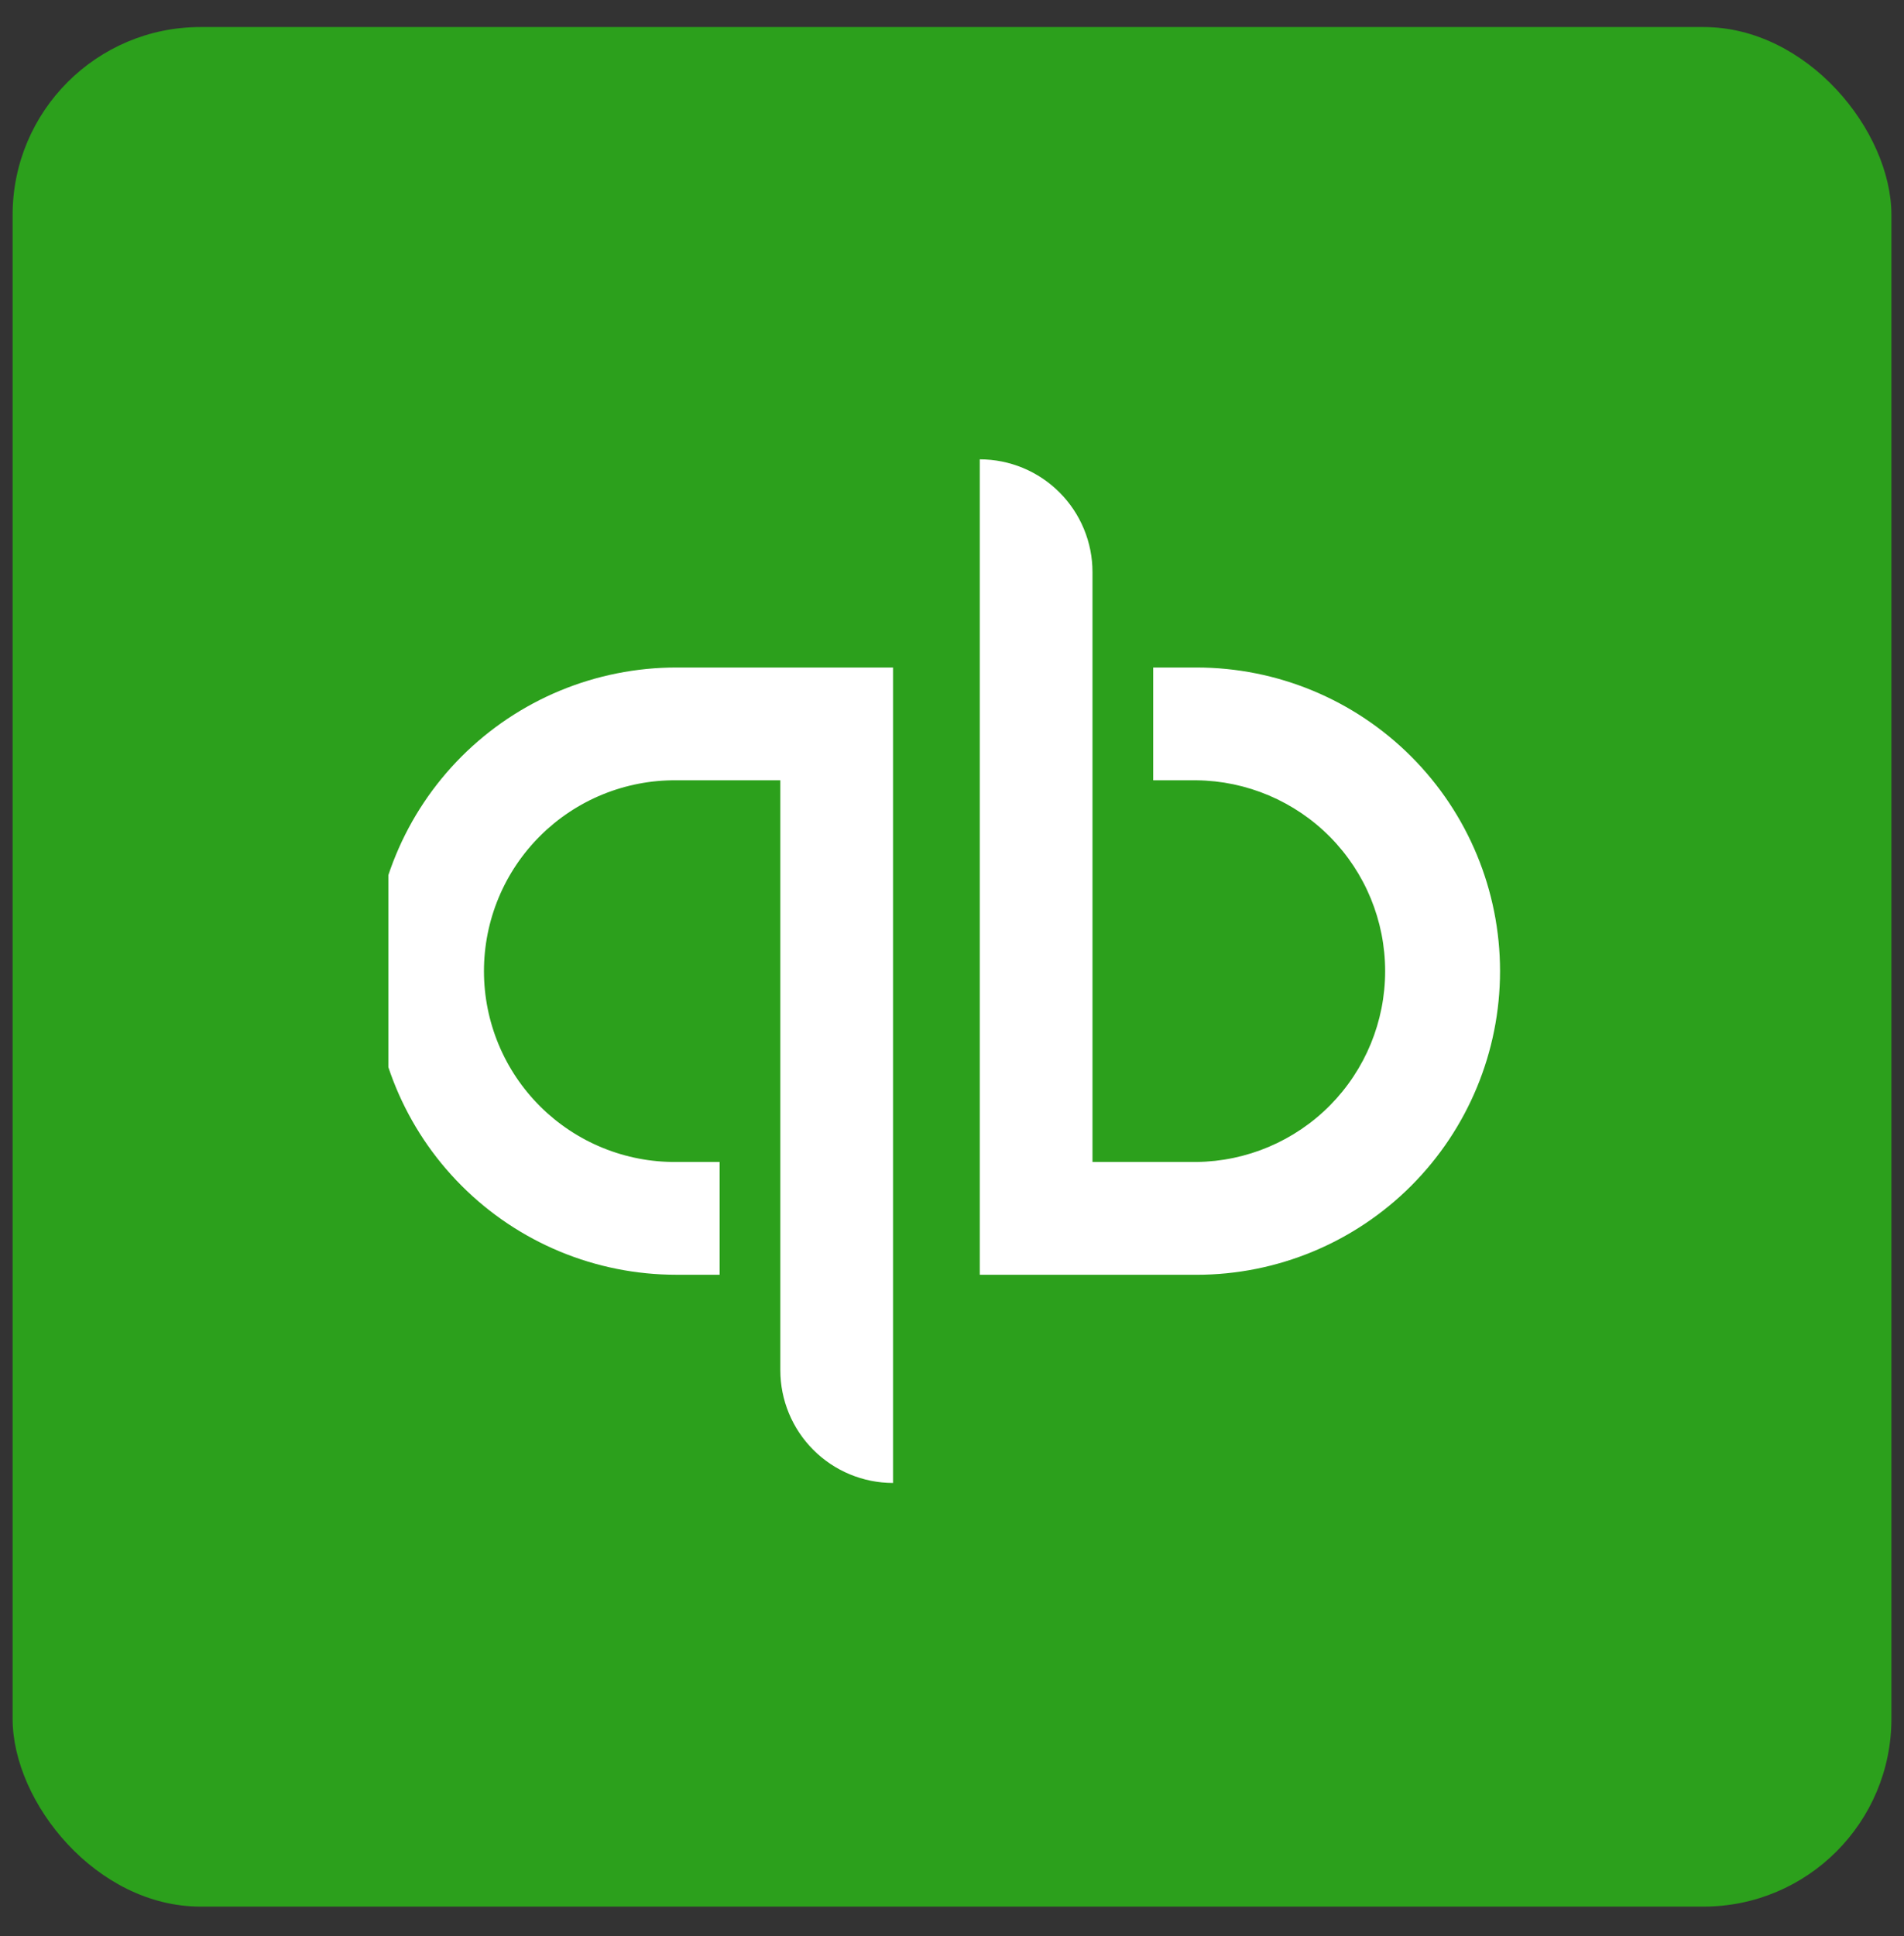
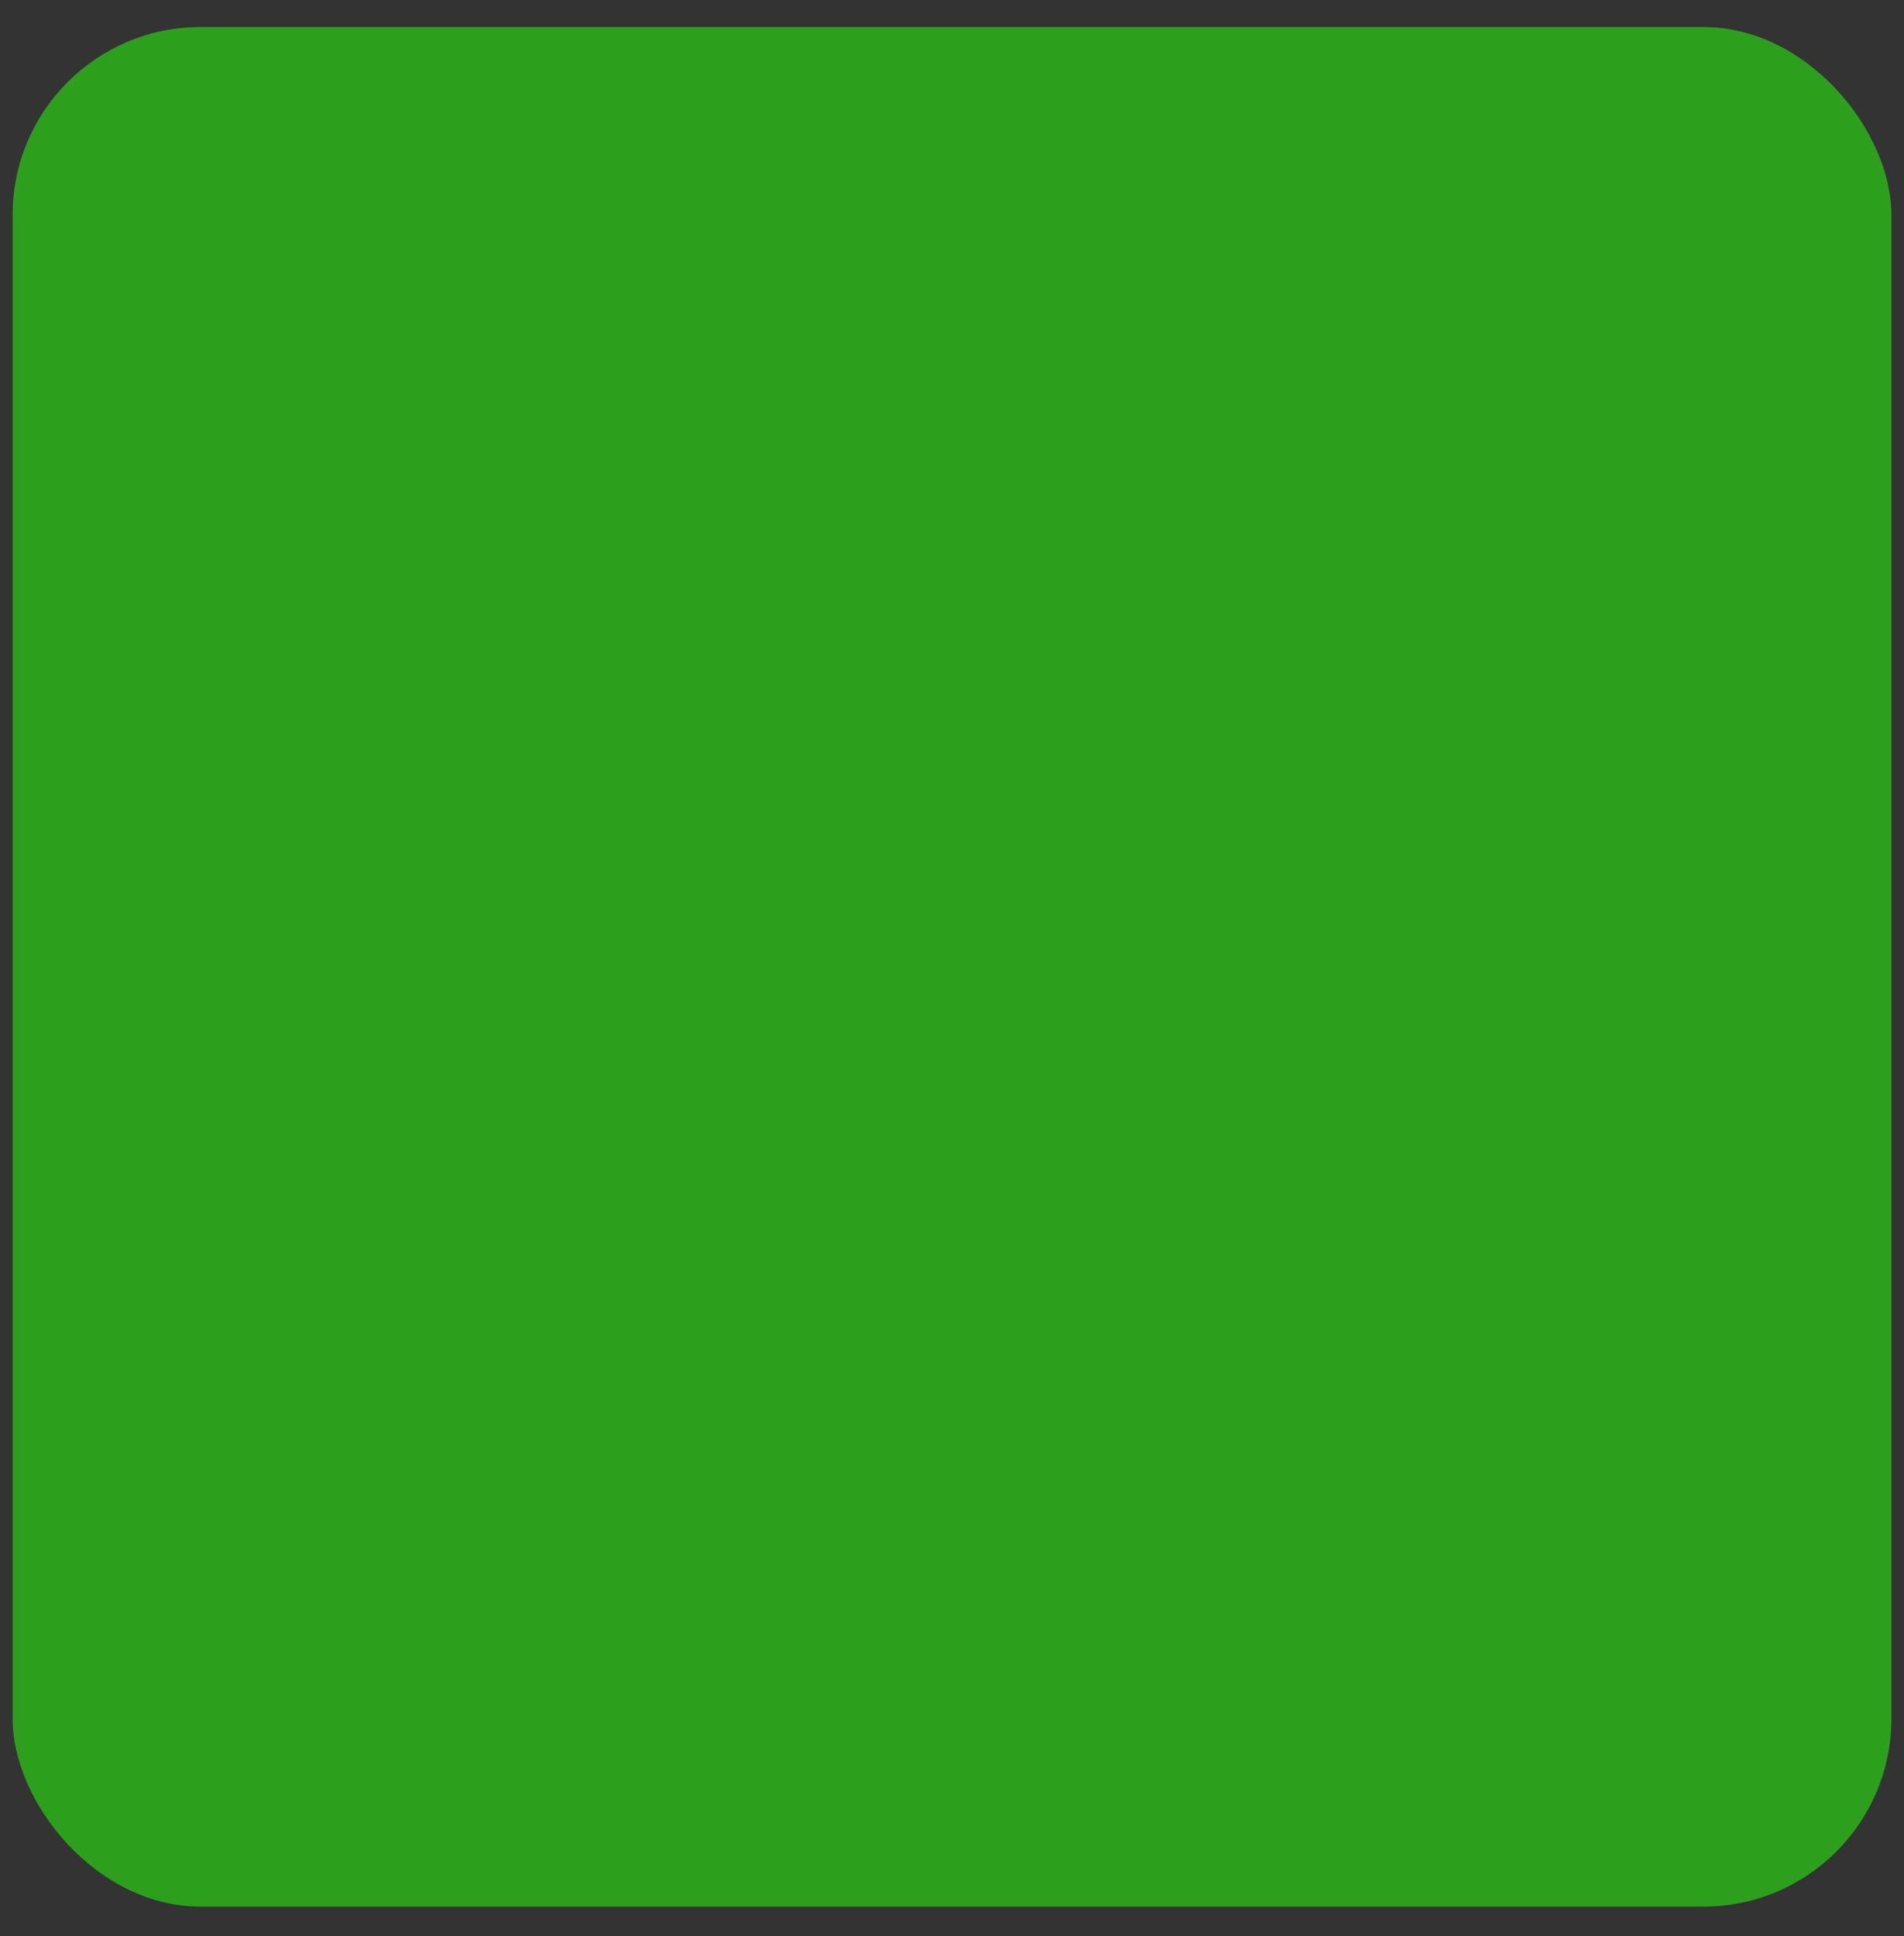
<svg xmlns="http://www.w3.org/2000/svg" width="61" height="62" viewBox="0 0 61 62" fill="none">
  <rect x="0" y="0" width="61" height="62" fill="#333333" stroke="none" />
  <rect x="0.404" y="0.866" width="60.193" height="60.193" rx="6.019" fill="#2CA01C" />
  <g clip-path="url(#clip0_2064_16583)">
-     <path d="M30 49.02C39.973 49.02 48.058 40.935 48.058 30.962C48.058 20.989 39.973 12.904 30 12.904C20.027 12.904 11.942 20.989 11.942 30.962C11.942 40.935 20.027 49.02 30 49.02Z" fill="#2CA01C" />
+     <path d="M30 49.02C39.973 49.02 48.058 40.935 48.058 30.962C20.027 12.904 11.942 20.989 11.942 30.962C11.942 40.935 20.027 49.02 30 49.02Z" fill="#2CA01C" />
    <path d="M11.943 31.101C11.943 33.68 12.967 36.153 14.791 37.976C16.614 39.8 19.087 40.824 21.666 40.824H23.055V37.212H21.666C20.859 37.219 20.059 37.066 19.312 36.761C18.565 36.457 17.886 36.008 17.313 35.44C16.74 34.871 16.285 34.196 15.975 33.451C15.665 32.706 15.505 31.907 15.505 31.101C15.505 30.294 15.665 29.495 15.975 28.75C16.285 28.006 16.74 27.33 17.313 26.762C17.886 26.193 18.565 25.744 19.312 25.44C20.059 25.136 20.859 24.982 21.666 24.989H25V43.88C25 44.838 25.381 45.756 26.058 46.433C26.735 47.111 27.653 47.491 28.611 47.492V21.377H21.666C20.389 21.377 19.125 21.629 17.945 22.117C16.765 22.606 15.693 23.322 14.79 24.225C13.887 25.128 13.171 26.2 12.683 27.38C12.194 28.559 11.943 29.824 11.943 31.101ZM38.334 21.377H36.946V24.989H38.334C39.943 25.007 41.48 25.659 42.612 26.803C43.743 27.948 44.377 29.492 44.377 31.101C44.377 32.71 43.743 34.254 42.612 35.398C41.48 36.542 39.943 37.194 38.334 37.212H35.001V18.322C35.001 17.848 34.908 17.378 34.726 16.94C34.545 16.502 34.279 16.104 33.943 15.768C33.608 15.433 33.21 15.167 32.772 14.985C32.334 14.804 31.864 14.71 31.39 14.71V40.825H38.334C40.913 40.825 43.386 39.8 45.21 37.977C47.033 36.153 48.058 33.68 48.058 31.101C48.058 28.522 47.033 26.049 45.21 24.226C43.386 22.402 40.913 21.377 38.334 21.377Z" fill="white" />
  </g>
  <defs>
    <clipPath id="clip0_2064_16583">
-       <rect width="36.115" height="36.115" fill="white" transform="translate(12.442 12.904)" />
-     </clipPath>
+       </clipPath>
  </defs>
</svg>